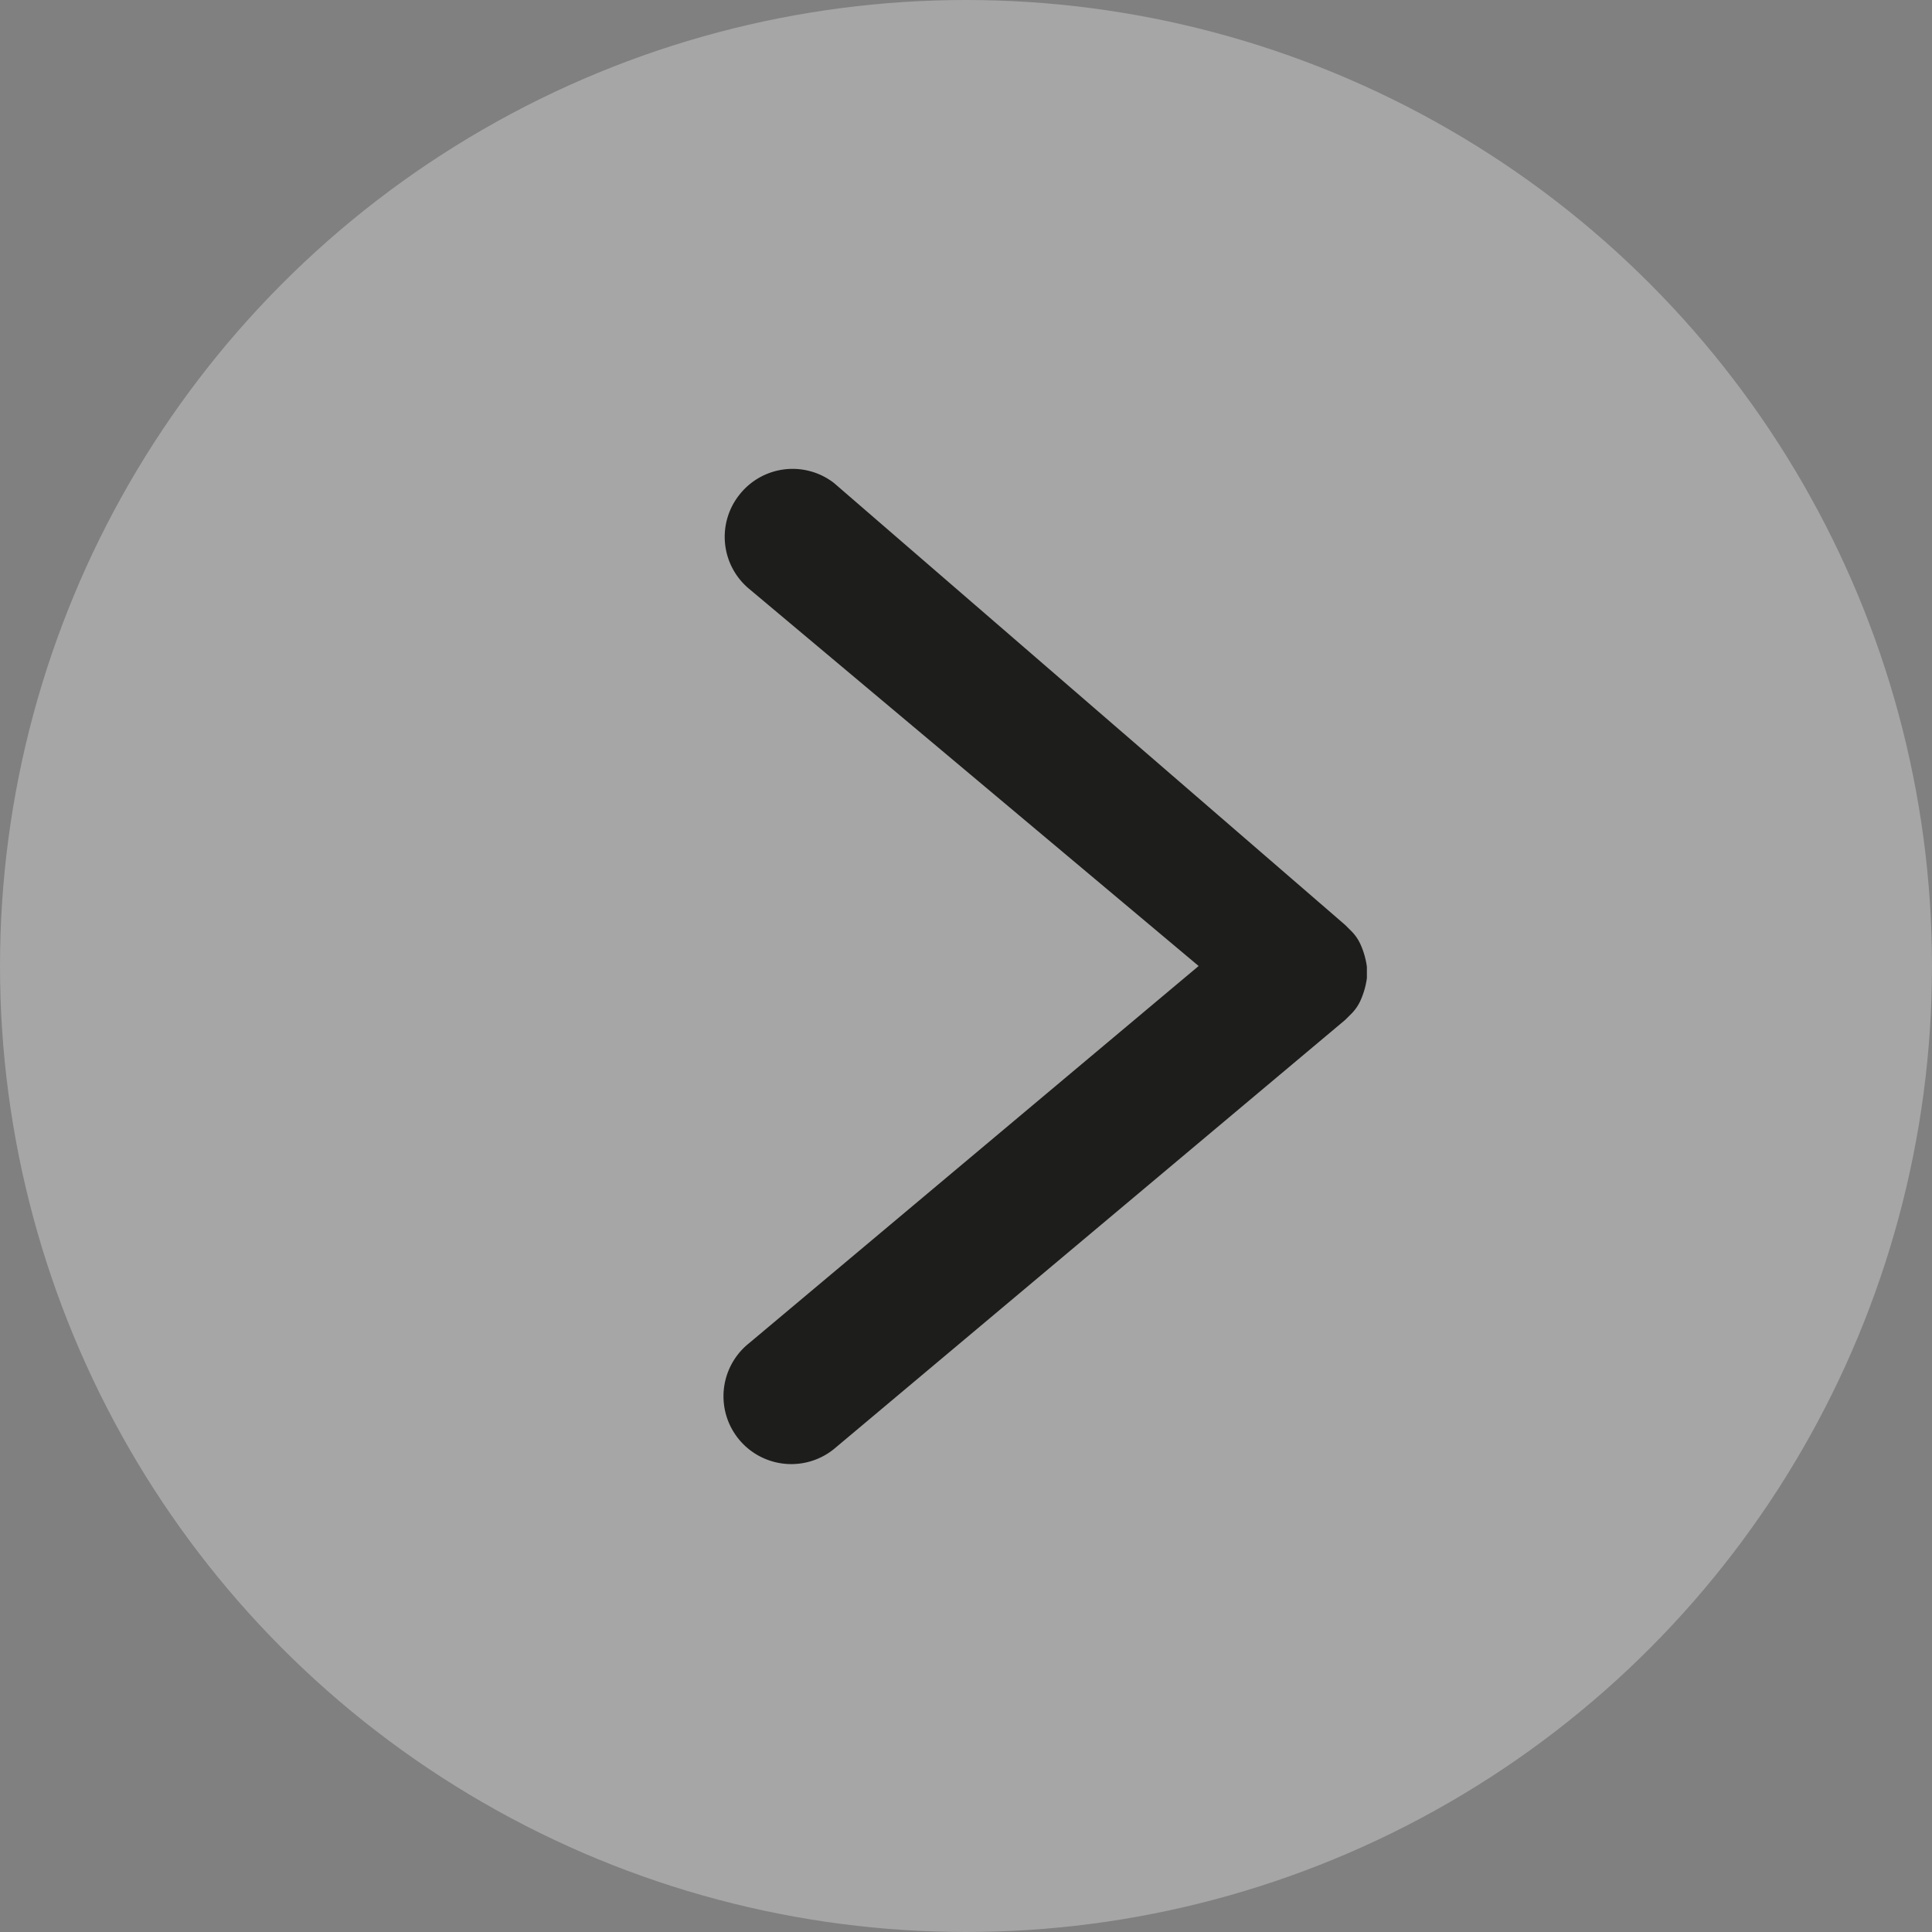
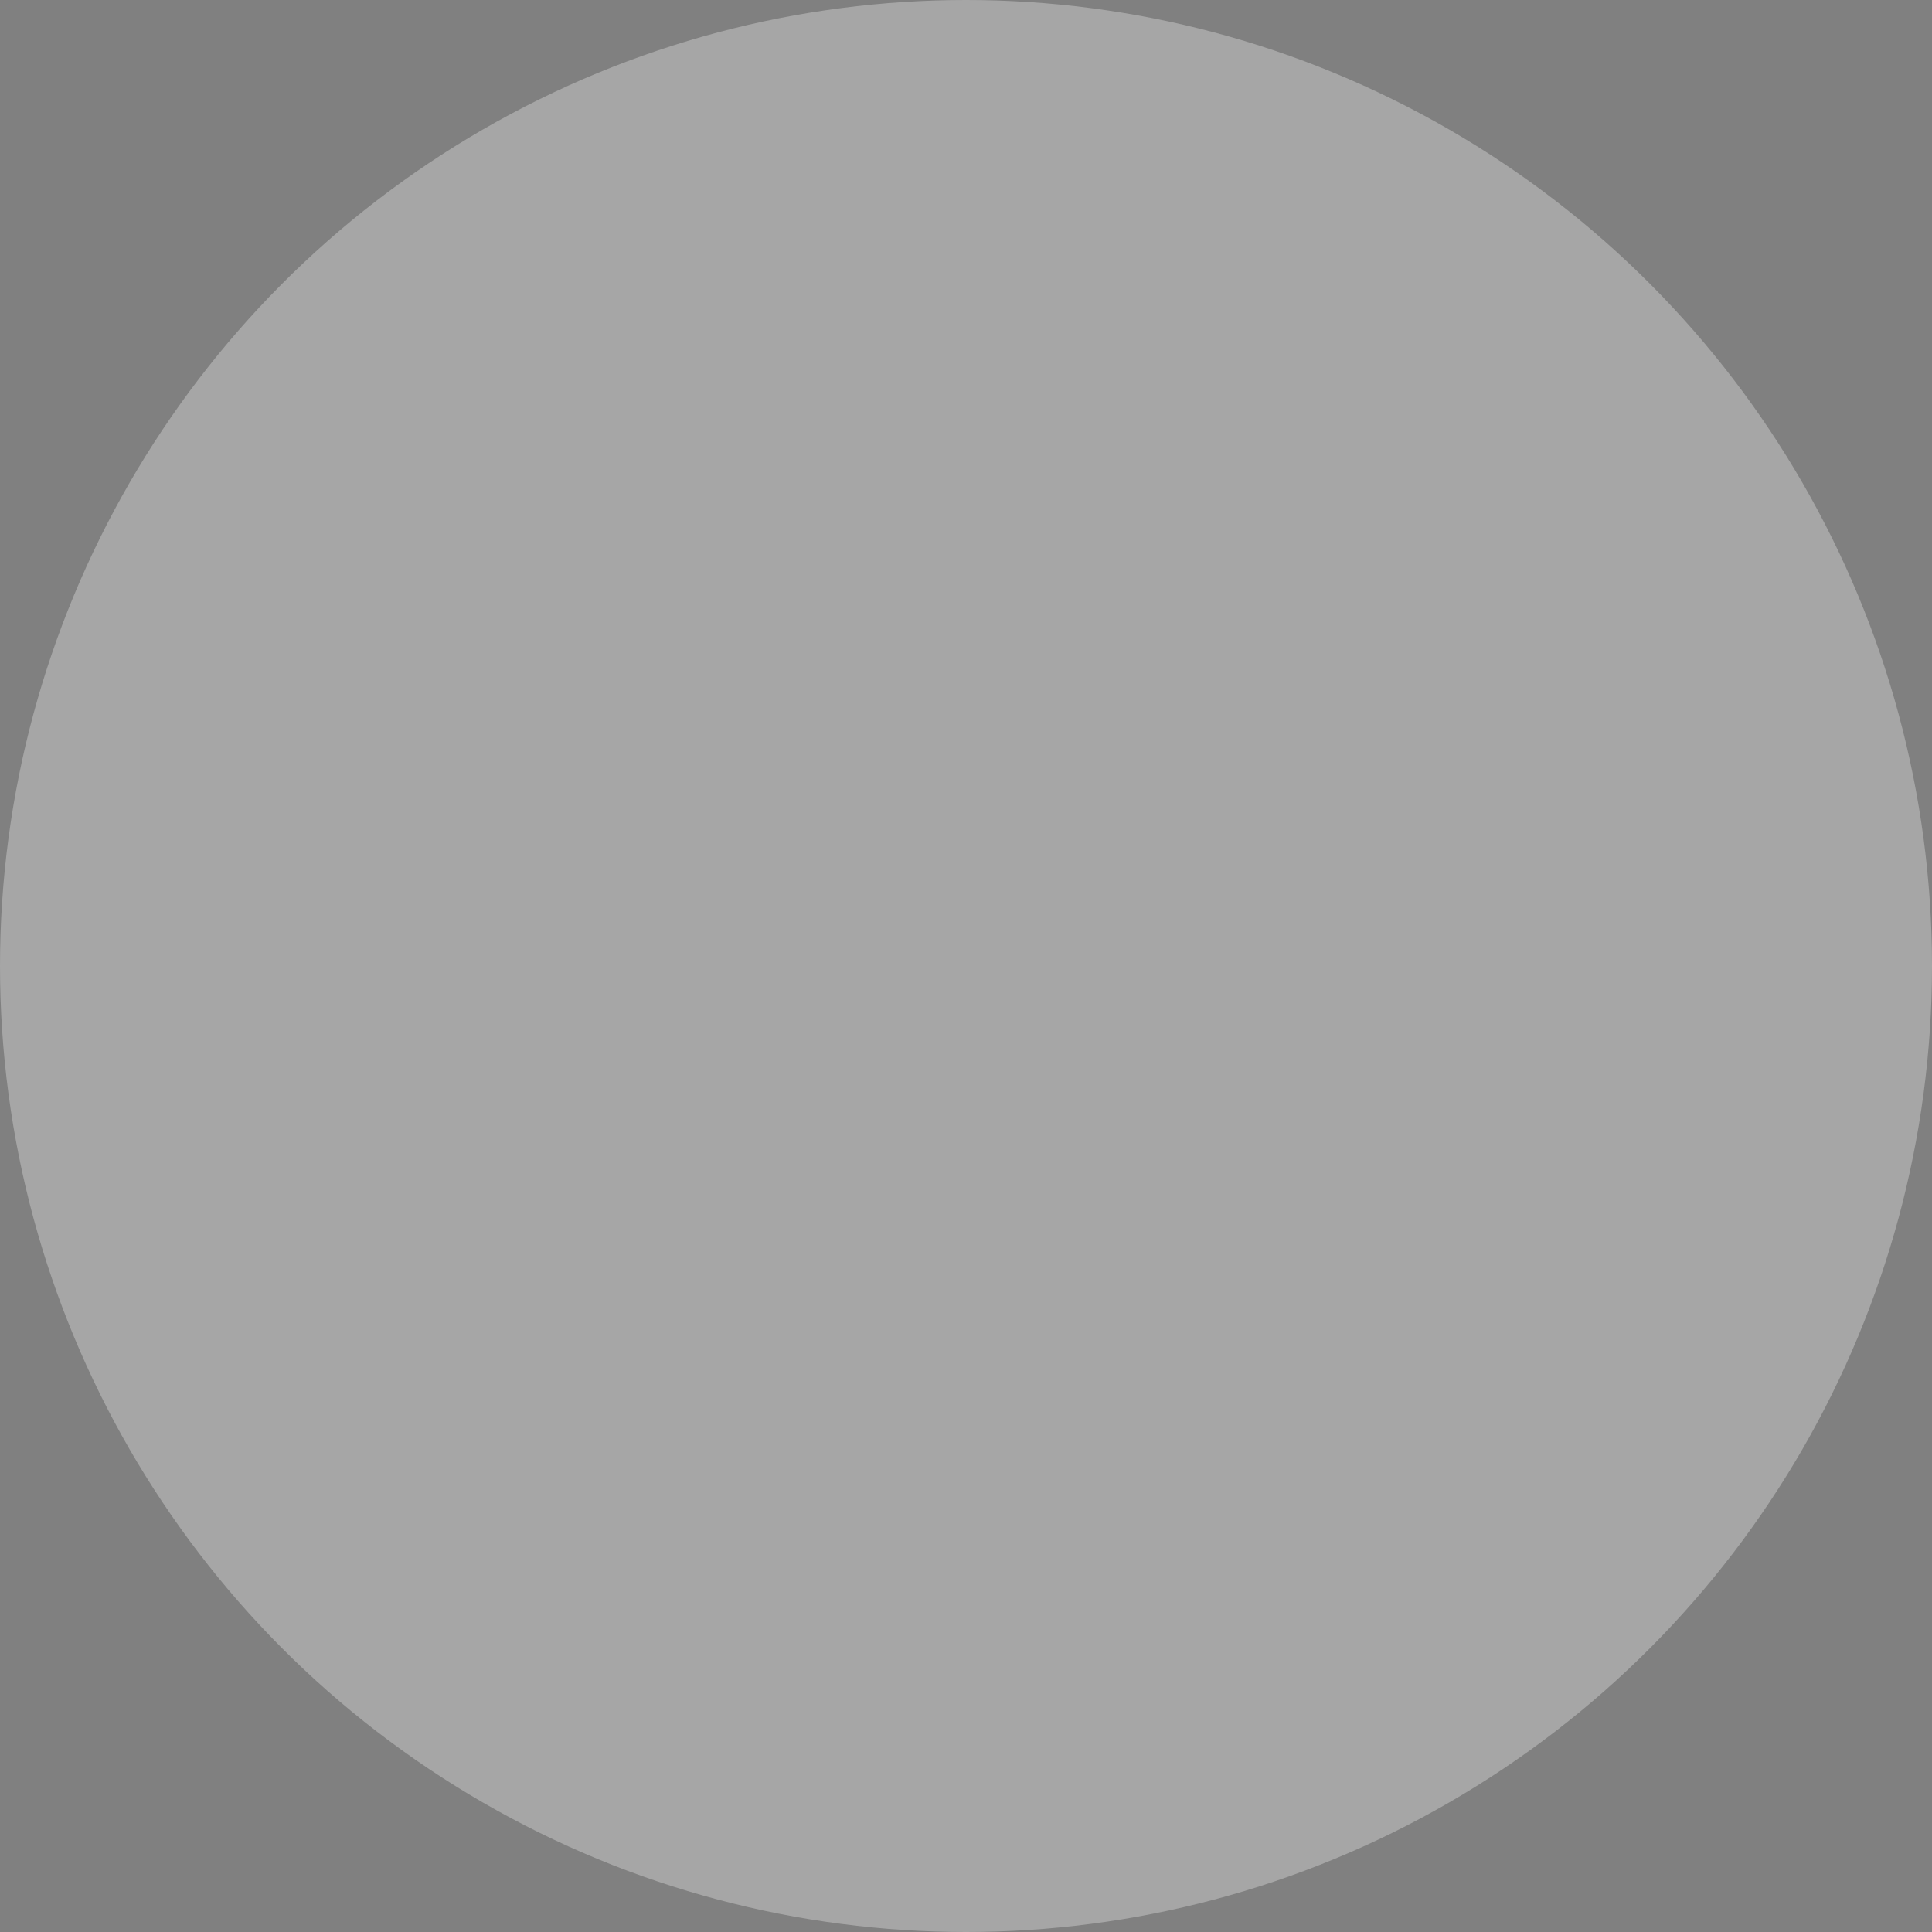
<svg xmlns="http://www.w3.org/2000/svg" viewBox="0 0 24 24">
  <rect x="0" y="0" width="24" height="24" fill="#808080" stroke="none" />
  <circle cx="12" cy="12" r="12" fill="#fff" opacity="0.3" />
-   <path d="M9.19,9.14a.84.84,0,0,0,.11,1.17L14.89,15,9.3,19.69A.83.83,0,1,0,10.36,21l6.35-5.33a0,0,0,0,1,0,0l.09-.09a.56.56,0,0,0,.1-.15v0a1,1,0,0,0,.08-.28h0v-.14h0a1,1,0,0,0-.08-.28v0a.56.56,0,0,0-.1-.15l-.09-.09s0,0,0,0L10.36,9A.84.84,0,0,0,9.19,9.14Z" transform="translate(0 -3)" fill="#1d1d1b" />
</svg>